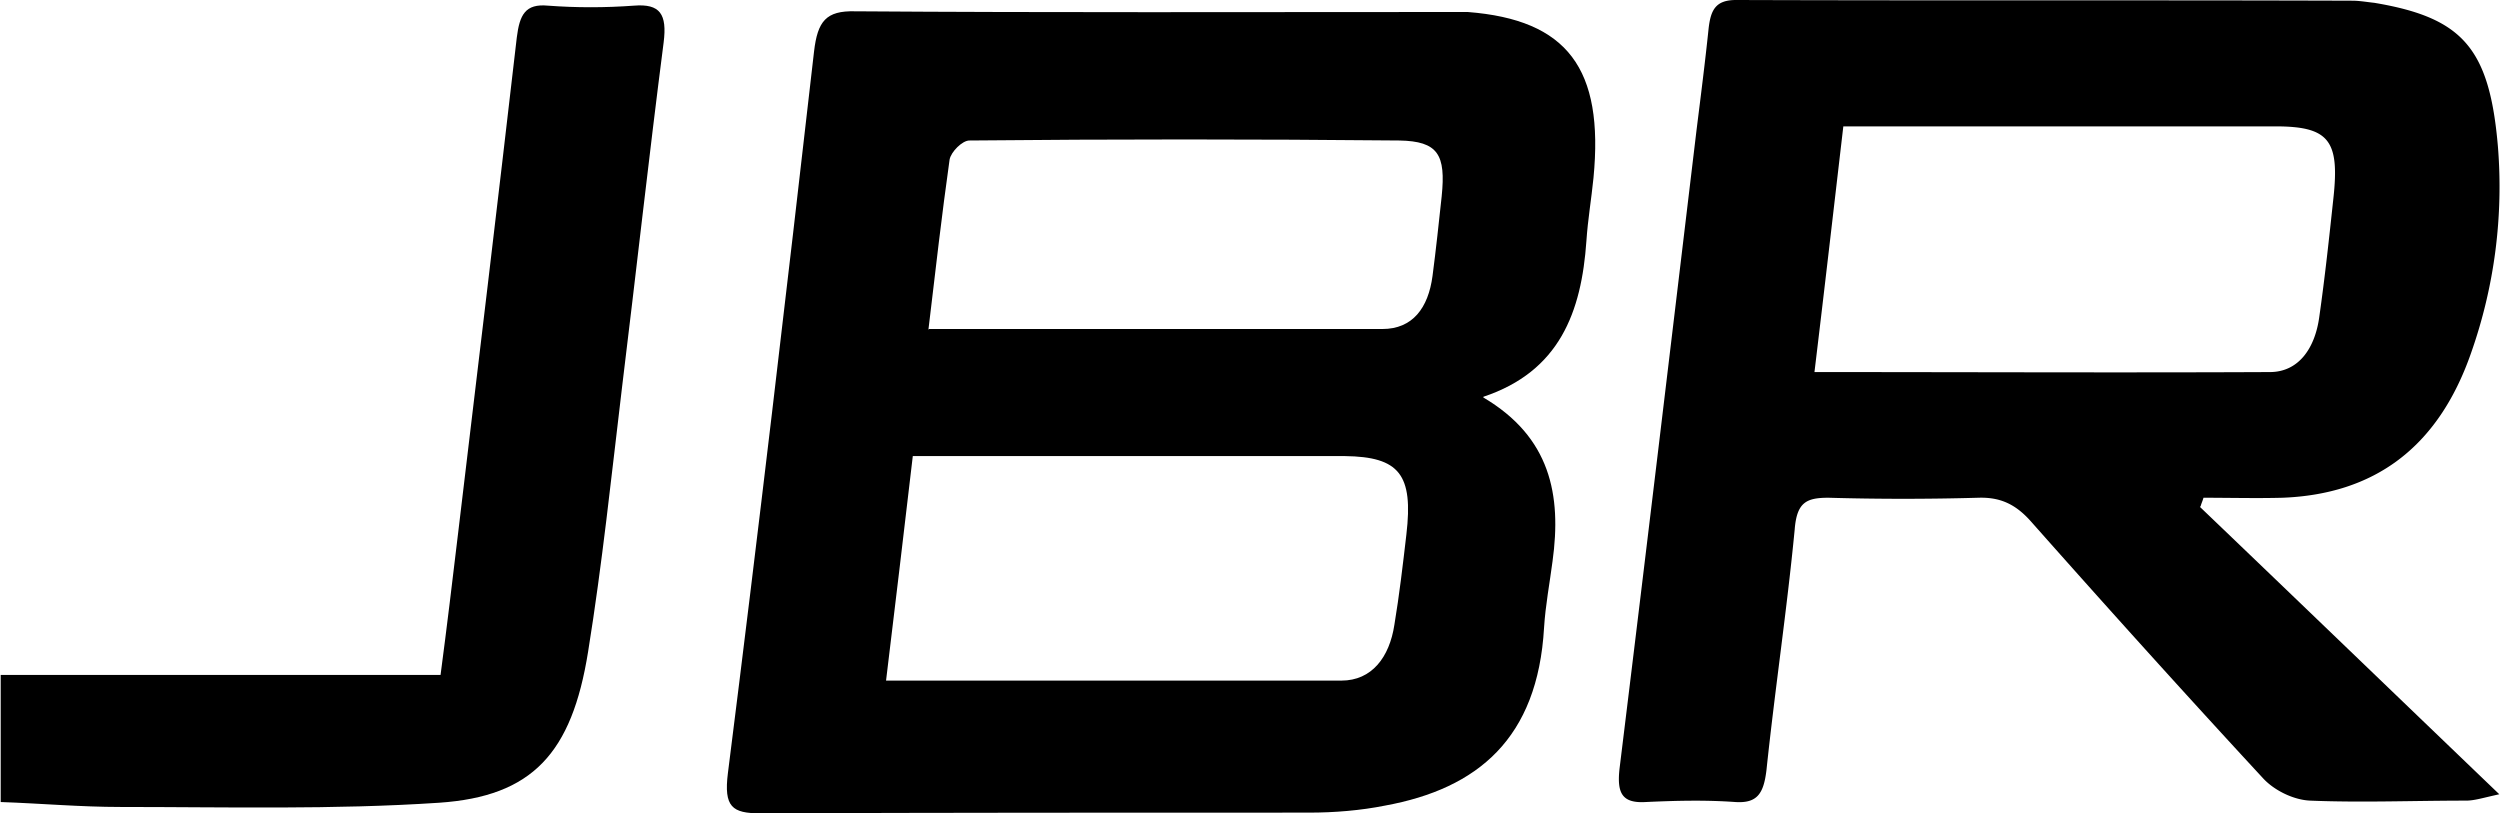
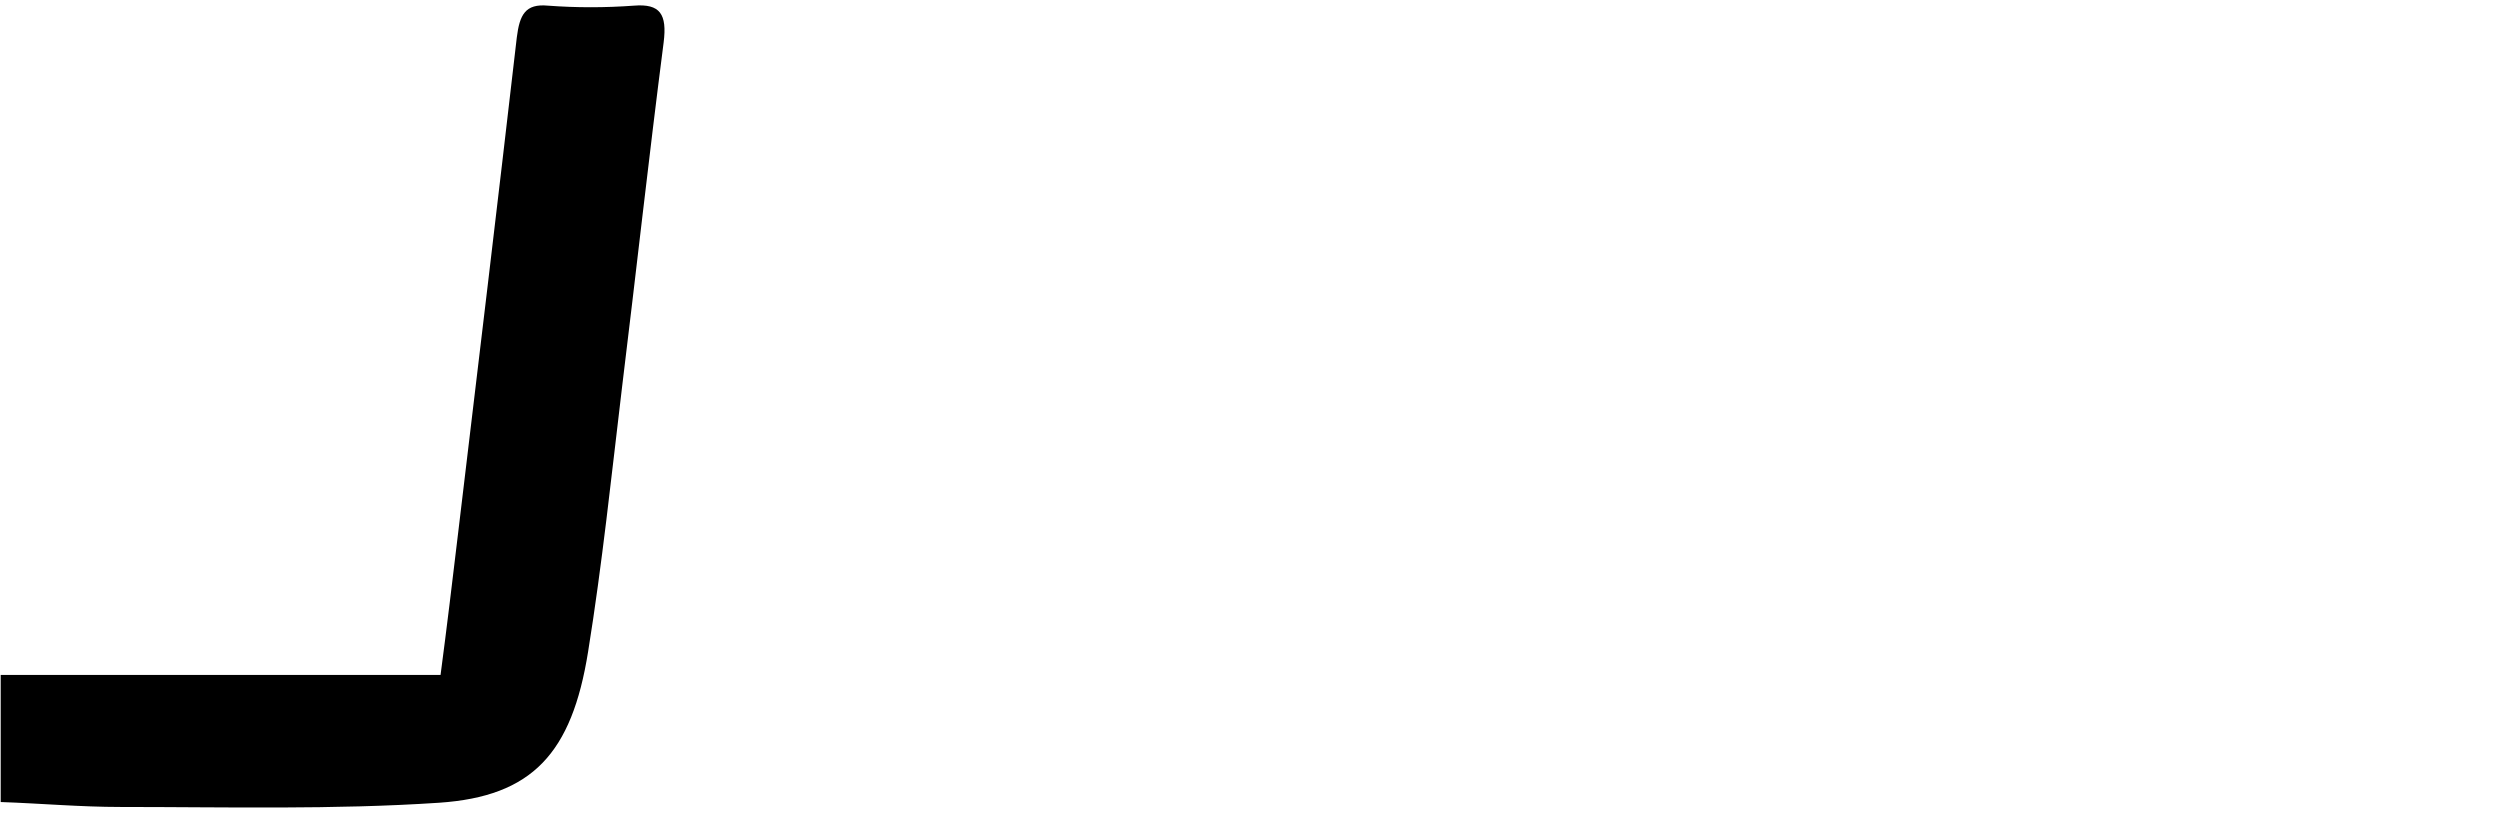
<svg xmlns="http://www.w3.org/2000/svg" data-bbox="0 0 35.403 11.52" viewBox="0 0 35.41 11.52" data-type="shape">
  <g>
    <path d="M0 9.56h6.24c.09-.68.17-1.35.25-2.02.28-2.34.56-4.67.83-7.01.04-.32.12-.48.44-.45.4.03.81.03 1.22 0 .37-.03.47.12.42.52-.21 1.63-.39 3.26-.59 4.89-.15 1.25-.28 2.5-.48 3.74-.23 1.44-.79 2.05-2.11 2.14-1.5.1-3.01.06-4.51.06-.57 0-1.13-.05-1.7-.07v-1.8Z" />
-     <path d="M21.01 5.63c.95.56 1.11 1.38.98 2.32-.04.31-.1.62-.12.94-.09 1.57-.94 2.28-2.25 2.52-.35.07-.72.1-1.08.1-2.59 0-5.18 0-7.77.01-.4 0-.52-.09-.46-.57.43-3.4.83-6.81 1.22-10.22.05-.43.17-.58.58-.57 2.77.02 5.54.01 8.32.01h.36c1.41.11 1.93.8 1.78 2.35-.03.3-.08.59-.1.89-.07 1.01-.38 1.85-1.46 2.21Zm-8.08.82c-.13 1.1-.25 2.13-.38 3.19H19c.43 0 .68-.33.75-.79.07-.42.12-.85.17-1.28.1-.85-.1-1.1-.87-1.11h-6.14Zm.23-1.79h6.42c.43 0 .65-.3.71-.75.05-.38.09-.76.13-1.13.06-.59-.05-.78-.6-.79-2.03-.02-4.06-.02-6.09 0-.1 0-.26.16-.28.27-.11.78-.2 1.57-.3 2.41Z" />
-     <path d="M31.16 7.18c1.39 1.33 2.77 2.66 4.24 4.07-.23.05-.35.09-.47.09-.74 0-1.48.03-2.21 0-.23-.01-.5-.14-.66-.31-1.11-1.2-2.2-2.41-3.29-3.64-.22-.25-.44-.35-.75-.34-.71.02-1.42.02-2.12 0-.31 0-.45.06-.48.45-.11 1.14-.28 2.27-.4 3.41-.04.33-.13.47-.44.45-.42-.03-.84-.02-1.27 0-.34.02-.41-.13-.37-.48.37-3.01.73-6.03 1.09-9.04.06-.48.12-.95.17-1.43.03-.27.1-.41.39-.41 2.91.01 5.82 0 8.73.01.1 0 .21.02.31.03 1.25.21 1.63.64 1.75 2.03A7.08 7.08 0 0 1 35 5c-.47 1.35-1.38 2-2.67 2.05-.37.01-.75 0-1.12 0-.01.04-.03.08-.04.12Zm-5.05-5.4c-.14 1.2-.27 2.33-.41 3.49 2.19 0 4.32.01 6.45 0 .41 0 .64-.34.7-.78.08-.56.14-1.12.2-1.68.09-.82-.06-1.02-.82-1.02H26.1Z" />
  </g>
</svg>